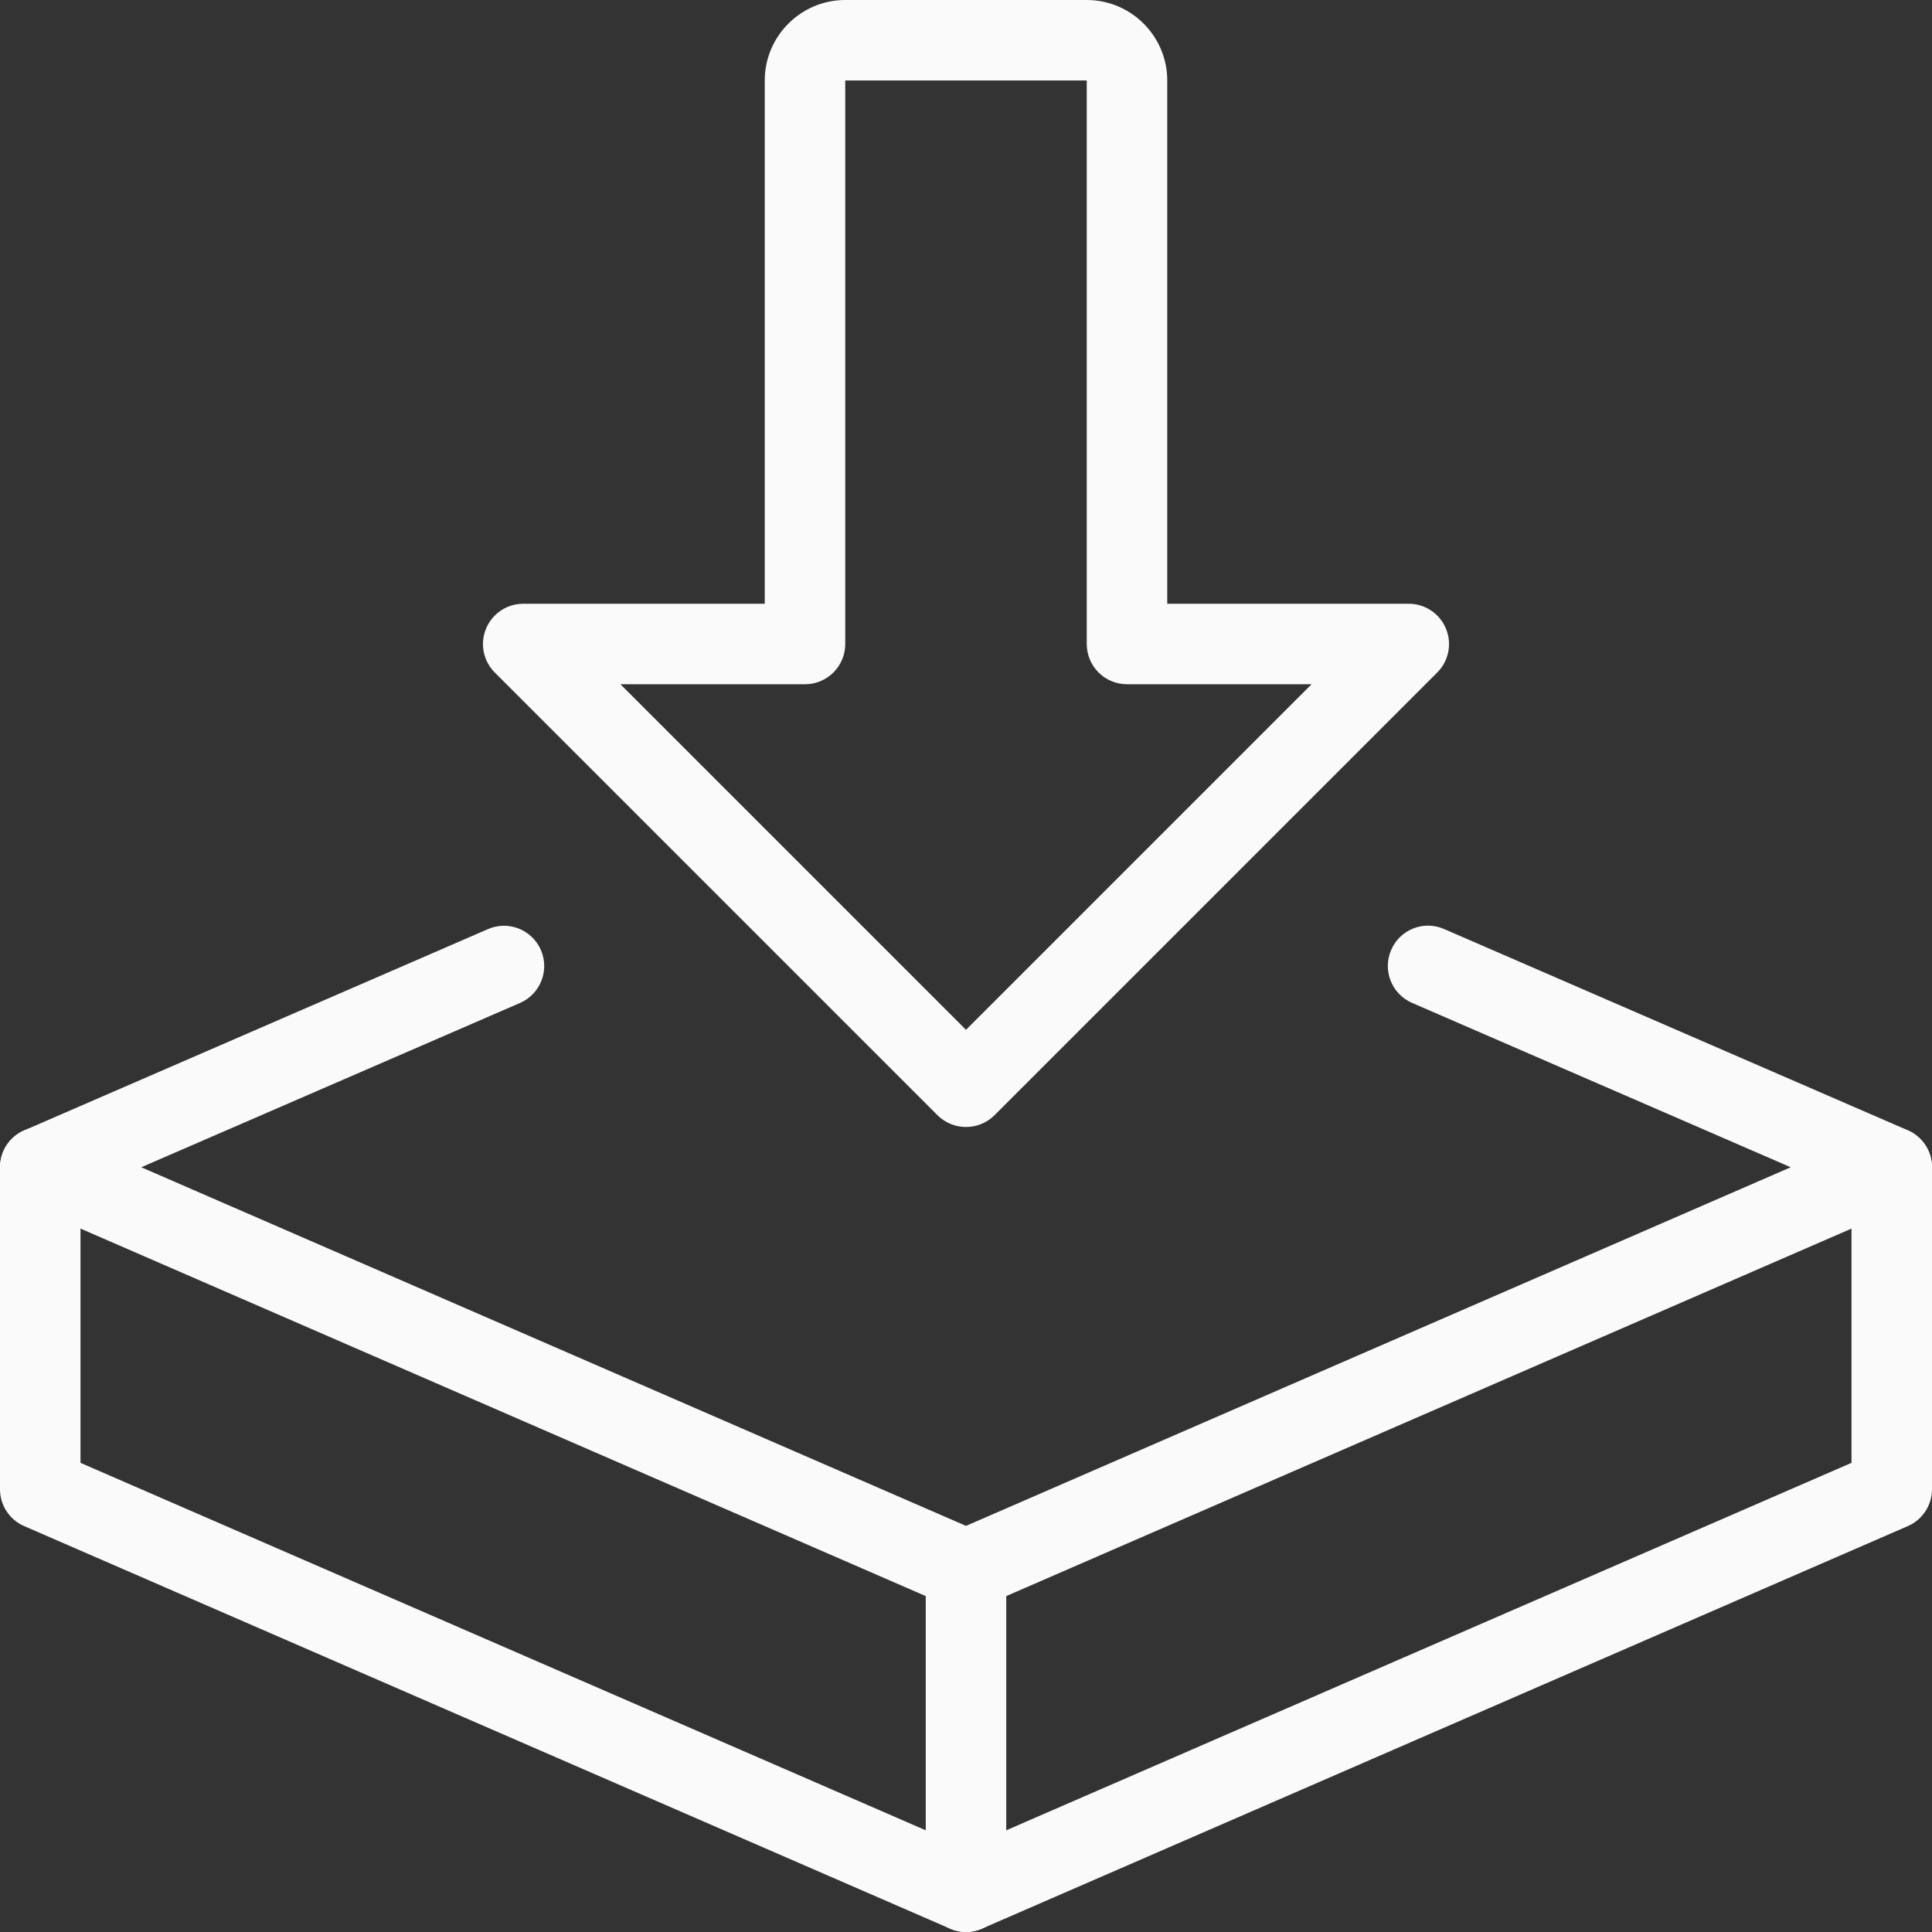
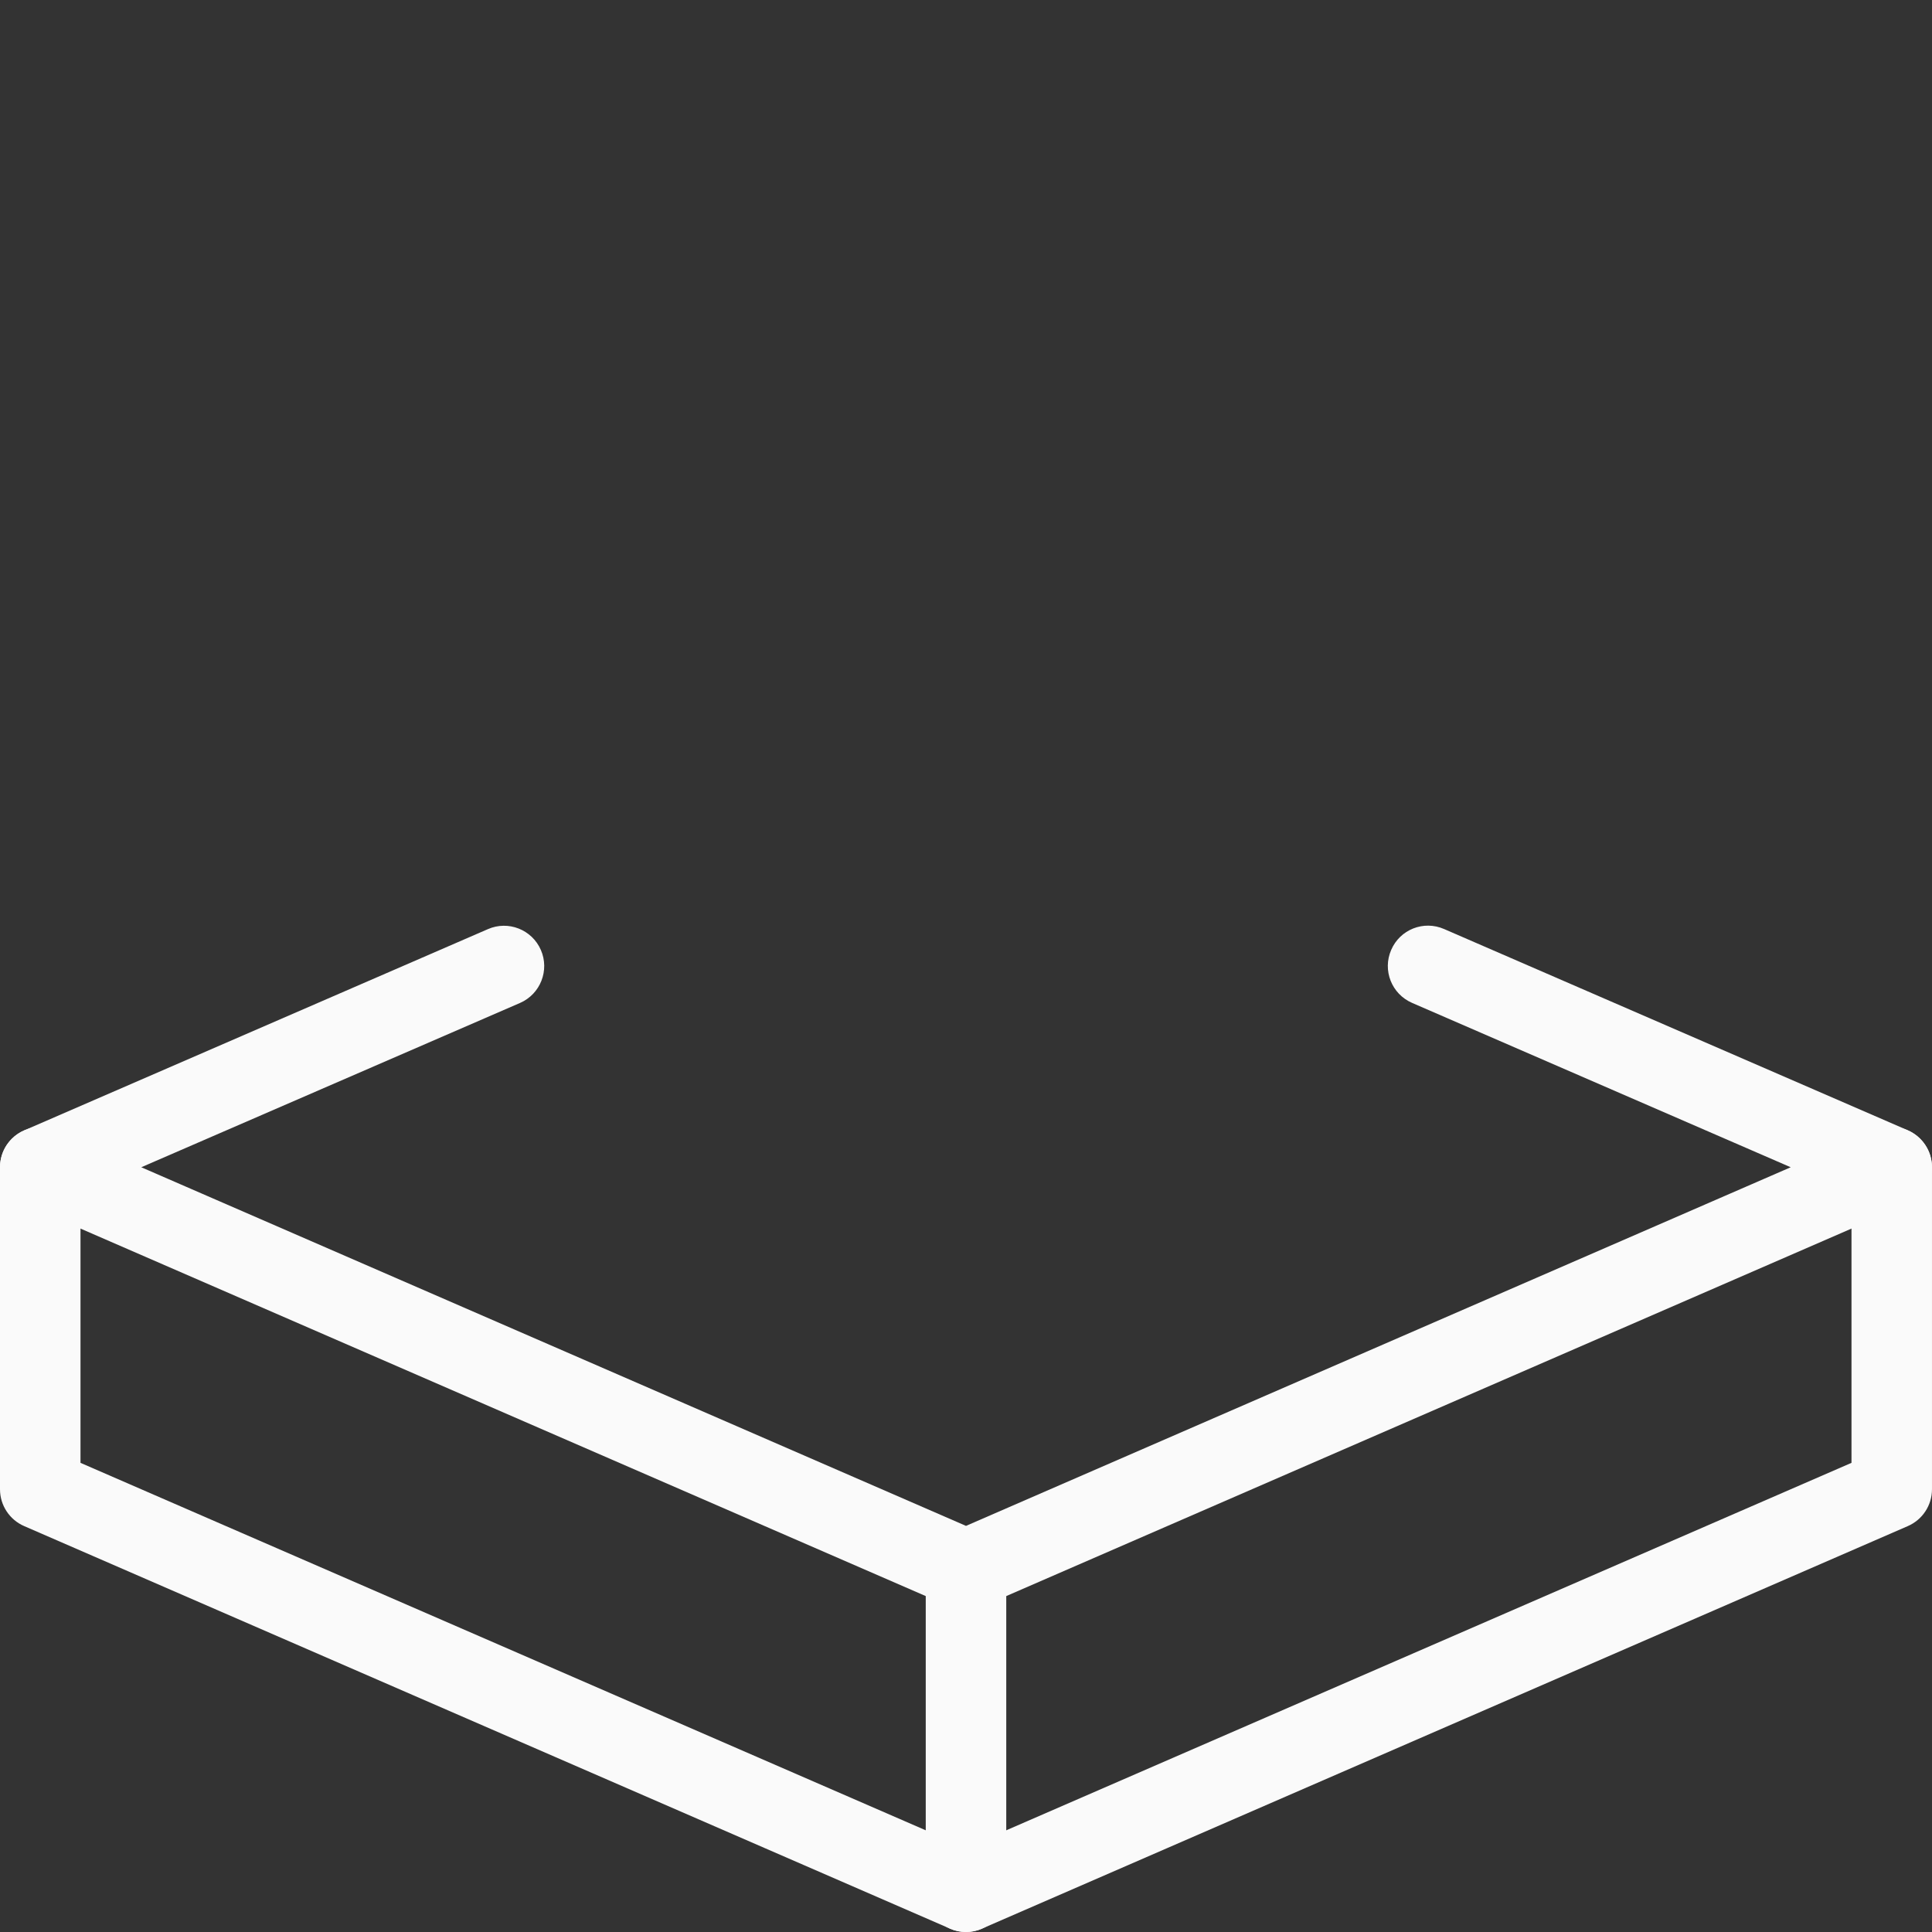
<svg xmlns="http://www.w3.org/2000/svg" version="1.1" width="512" height="512" x="0" y="0" viewBox="0 0 24 24">
  <rect x="0" y="0" width="24" height="24" fill="#333333" stroke="none" />
  <style>
		
		path { fill: #fafafa }
	</style>
  <g>
    <path d="m12 20c-.068 0-.136-.014-.199-.042l-11.5-5c-.183-.079-.301-.259-.301-.458s.118-.379.301-.458l5.76-2.5c.253-.111.548.006.658.259s-.006.548-.259.658l-4.705 2.041 10.245 4.455 10.245-4.455-4.704-2.042c-.253-.11-.37-.404-.259-.658.109-.253.402-.371.658-.259l5.76 2.5c.182.08.3.26.3.459s-.118.379-.301.458l-11.5 5c-.063.028-.131.042-.199.042z" />
    <path d="m12 24c-.068 0-.136-.014-.199-.042l-11.5-5c-.183-.079-.301-.259-.301-.458v-4c0-.276.224-.5.5-.5s.5.224.5.5v3.672l11 4.782 11-4.782v-3.672c0-.276.224-.5.5-.5s.5.224.5.5v4c0 .199-.118.379-.301.458l-11.5 5c-.063.028-.131.042-.199.042z" />
    <path d="m12 24c-.276 0-.5-.224-.5-.5v-4c0-.276.224-.5.5-.5s.5.224.5.5v4c0 .276-.224.5-.5.5z" />
-     <path d="m12 14c-.128 0-.256-.049-.354-.146l-5.5-5.5c-.143-.144-.186-.358-.108-.545.077-.187.26-.309.462-.309h3v-6.5c0-.551.449-1 1-1h3c.551 0 1 .449 1 1v6.5h3c.202 0 .385.122.462.309.078.187.035.402-.108.545l-5.5 5.5c-.098.097-.226.146-.354.146zm-4.293-5.5 4.293 4.293 4.293-4.293h-2.293c-.276 0-.5-.224-.5-.5v-7h-3v7c0 .276-.224.5-.5.5z" />
  </g>
</svg>